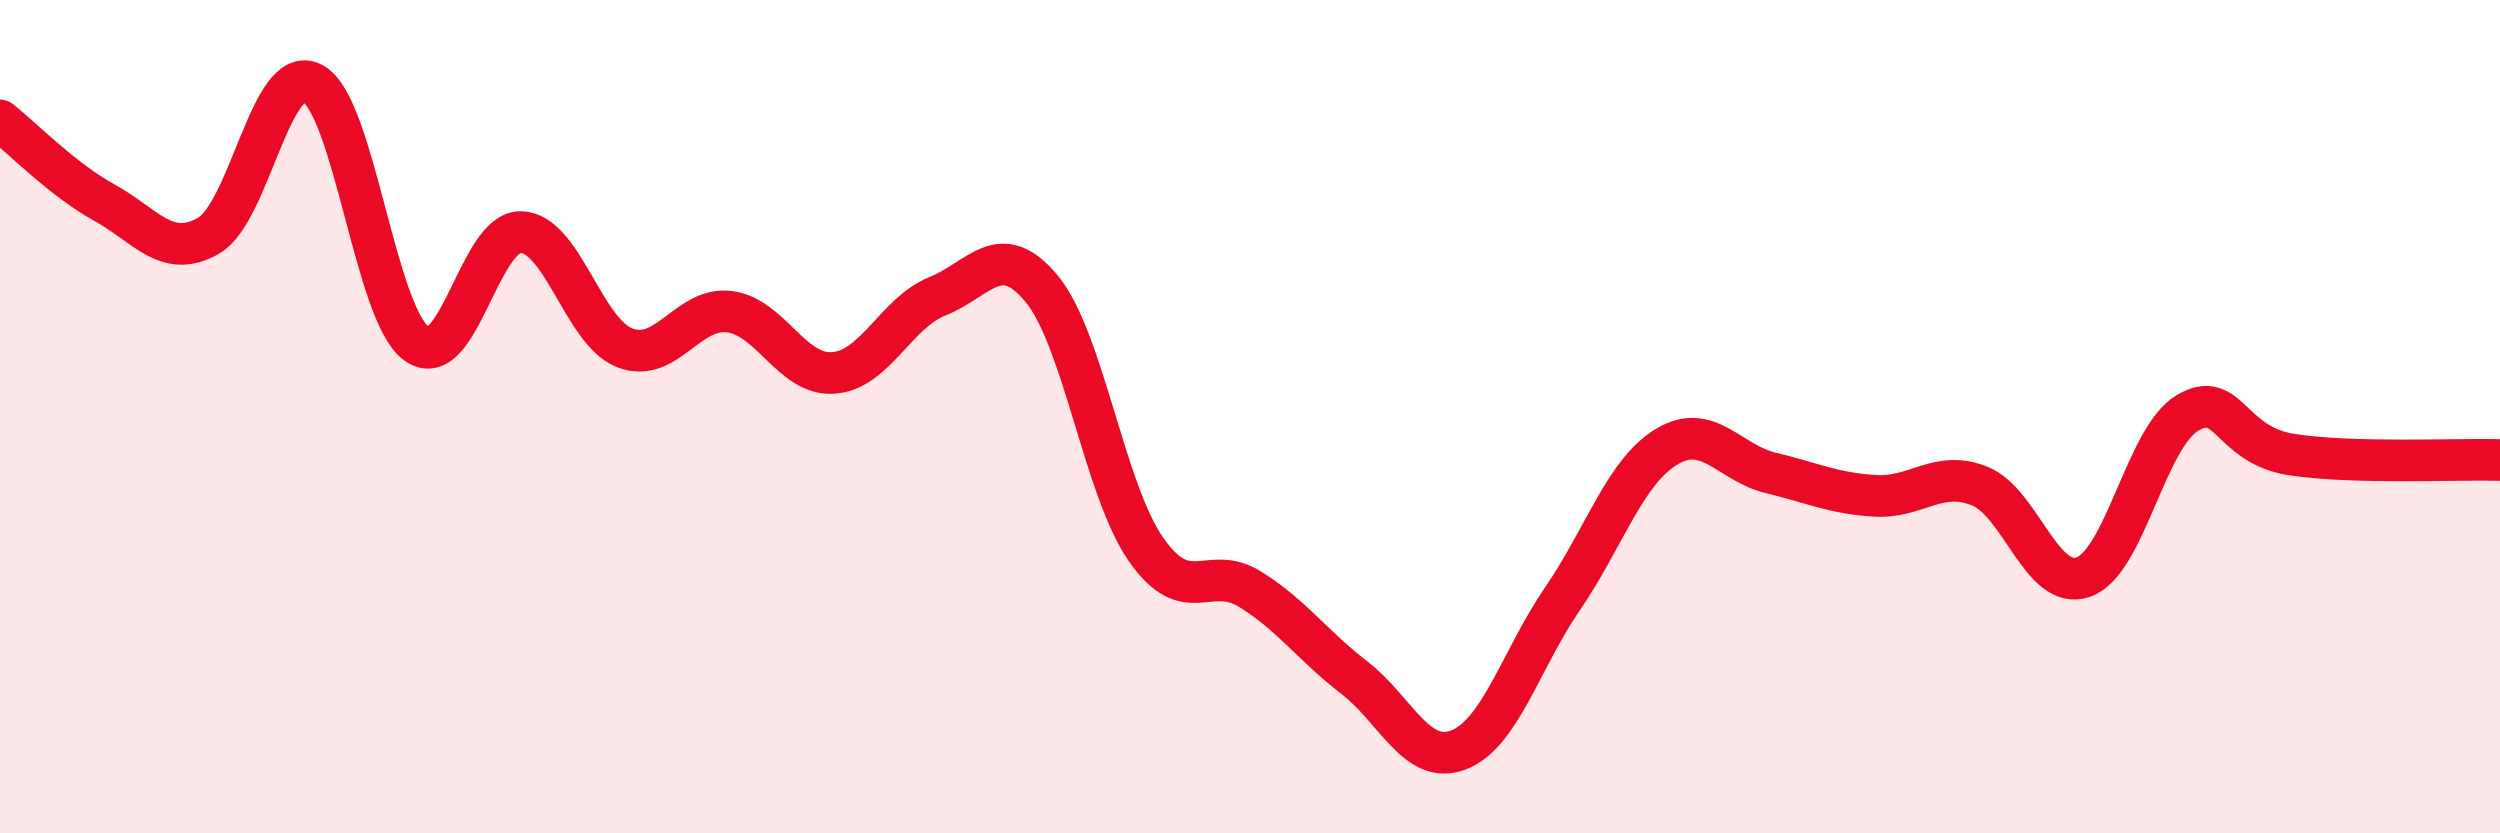
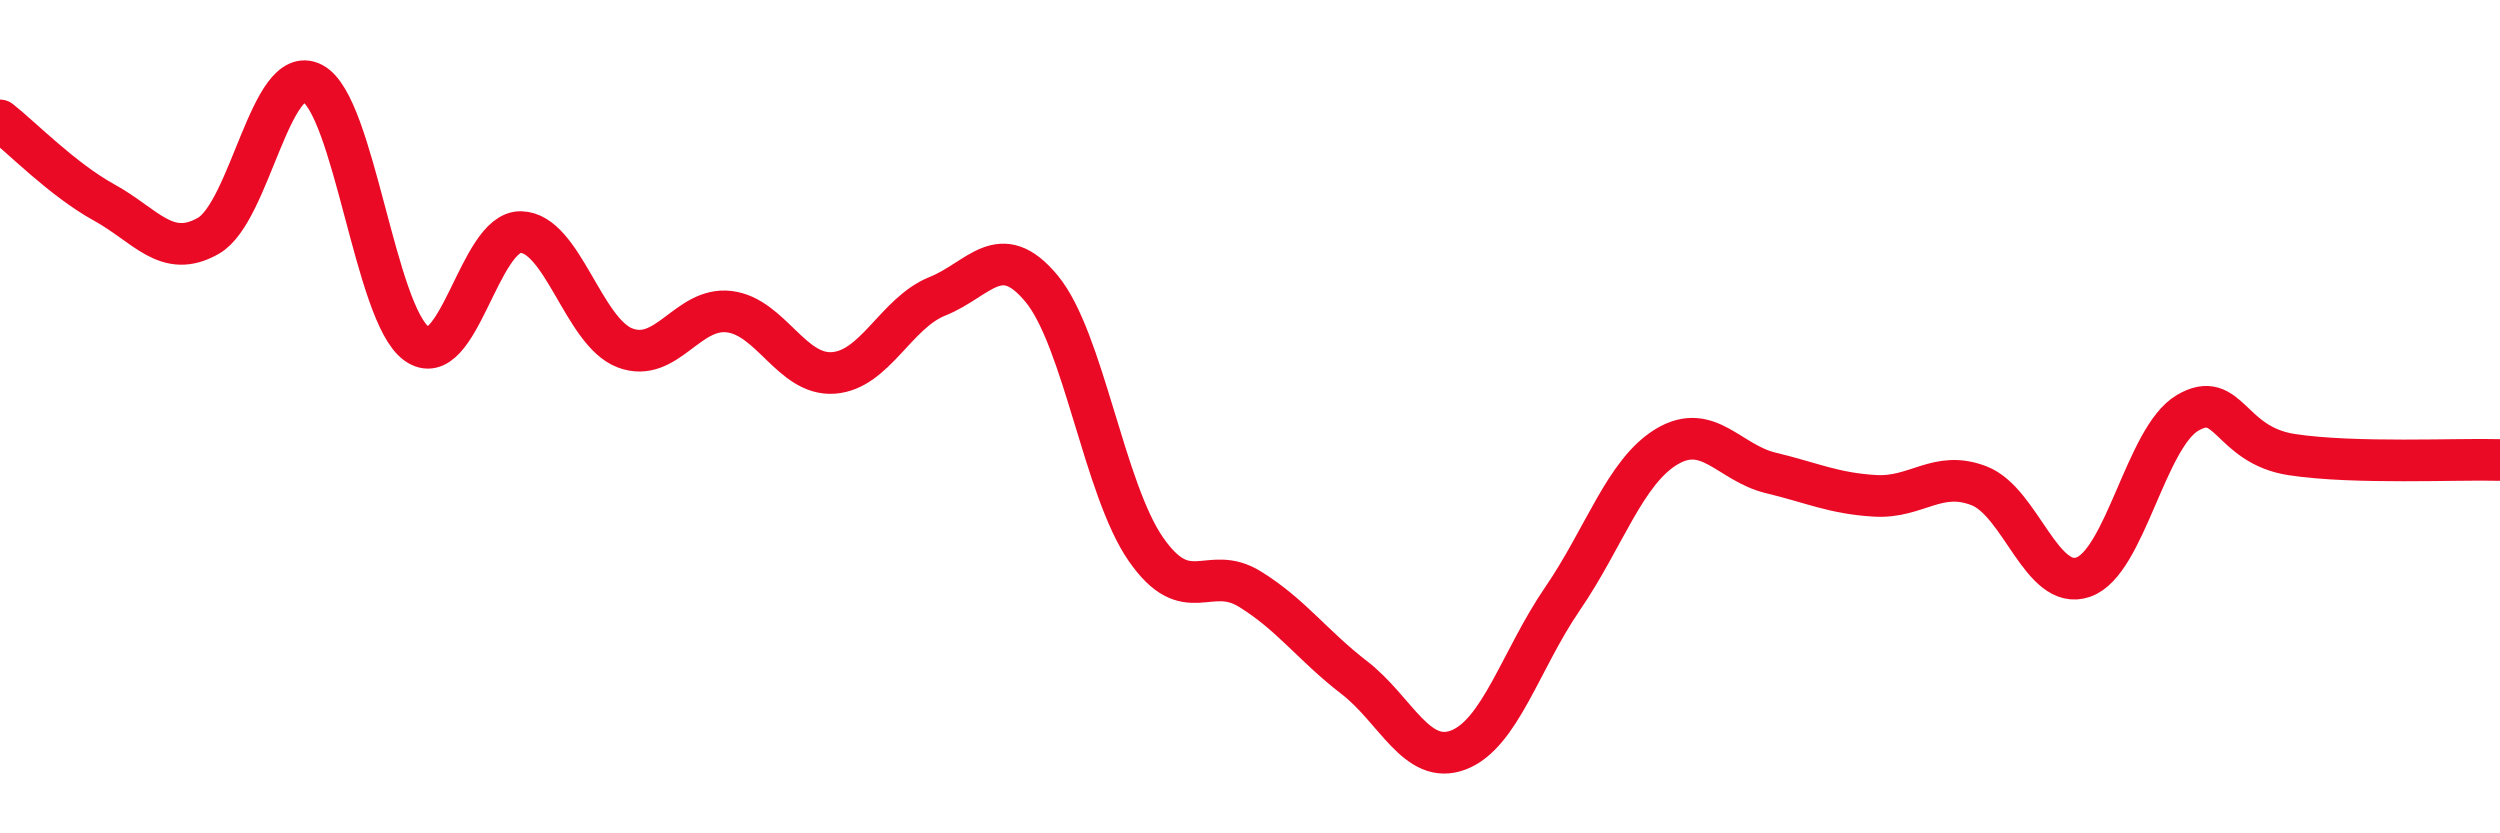
<svg xmlns="http://www.w3.org/2000/svg" width="60" height="20" viewBox="0 0 60 20">
-   <path d="M 0,2.89 C 0.5,3.28 1.5,4.31 2.5,4.86 C 3.5,5.41 4,6.23 5,5.66 C 6,5.09 6.5,1.48 7.5,2 C 8.5,2.52 9,7.54 10,8.25 C 11,8.96 11.5,5.55 12.5,5.57 C 13.5,5.59 14,7.97 15,8.35 C 16,8.73 16.5,7.36 17.5,7.48 C 18.5,7.6 19,9.02 20,8.95 C 21,8.88 21.5,7.51 22.5,7.11 C 23.5,6.71 24,5.72 25,6.93 C 26,8.14 26.5,11.74 27.5,13.18 C 28.5,14.62 29,13.52 30,14.14 C 31,14.76 31.5,15.49 32.5,16.26 C 33.5,17.03 34,18.38 35,18 C 36,17.62 36.5,15.83 37.5,14.37 C 38.5,12.91 39,11.32 40,10.72 C 41,10.12 41.5,11.11 42.5,11.35 C 43.5,11.59 44,11.84 45,11.9 C 46,11.96 46.5,11.27 47.5,11.66 C 48.5,12.05 49,14.2 50,13.85 C 51,13.5 51.5,10.5 52.5,9.91 C 53.5,9.32 53.5,10.68 55,10.91 C 56.5,11.14 59,11.01 60,11.04L60 20L0 20Z" fill="#EB0A25" opacity="0.1" stroke-linecap="round" stroke-linejoin="round" />
  <path d="M 0,2.89 C 0.5,3.28 1.5,4.31 2.5,4.86 C 3.5,5.41 4,6.23 5,5.66 C 6,5.09 6.5,1.48 7.5,2 C 8.5,2.52 9,7.54 10,8.25 C 11,8.96 11.5,5.55 12.5,5.57 C 13.5,5.59 14,7.97 15,8.35 C 16,8.73 16.5,7.36 17.5,7.48 C 18.5,7.6 19,9.02 20,8.95 C 21,8.88 21.5,7.51 22.5,7.11 C 23.5,6.71 24,5.72 25,6.93 C 26,8.14 26.5,11.74 27.5,13.18 C 28.5,14.62 29,13.52 30,14.14 C 31,14.76 31.5,15.49 32.5,16.26 C 33.5,17.03 34,18.38 35,18 C 36,17.62 36.5,15.83 37.5,14.37 C 38.5,12.91 39,11.32 40,10.72 C 41,10.12 41.5,11.11 42.5,11.35 C 43.5,11.59 44,11.84 45,11.9 C 46,11.96 46.5,11.27 47.5,11.66 C 48.5,12.05 49,14.2 50,13.85 C 51,13.5 51.5,10.5 52.5,9.91 C 53.5,9.32 53.5,10.68 55,10.91 C 56.5,11.14 59,11.01 60,11.04" stroke="#EB0A25" stroke-width="1" fill="none" stroke-linecap="round" stroke-linejoin="round" />
</svg>